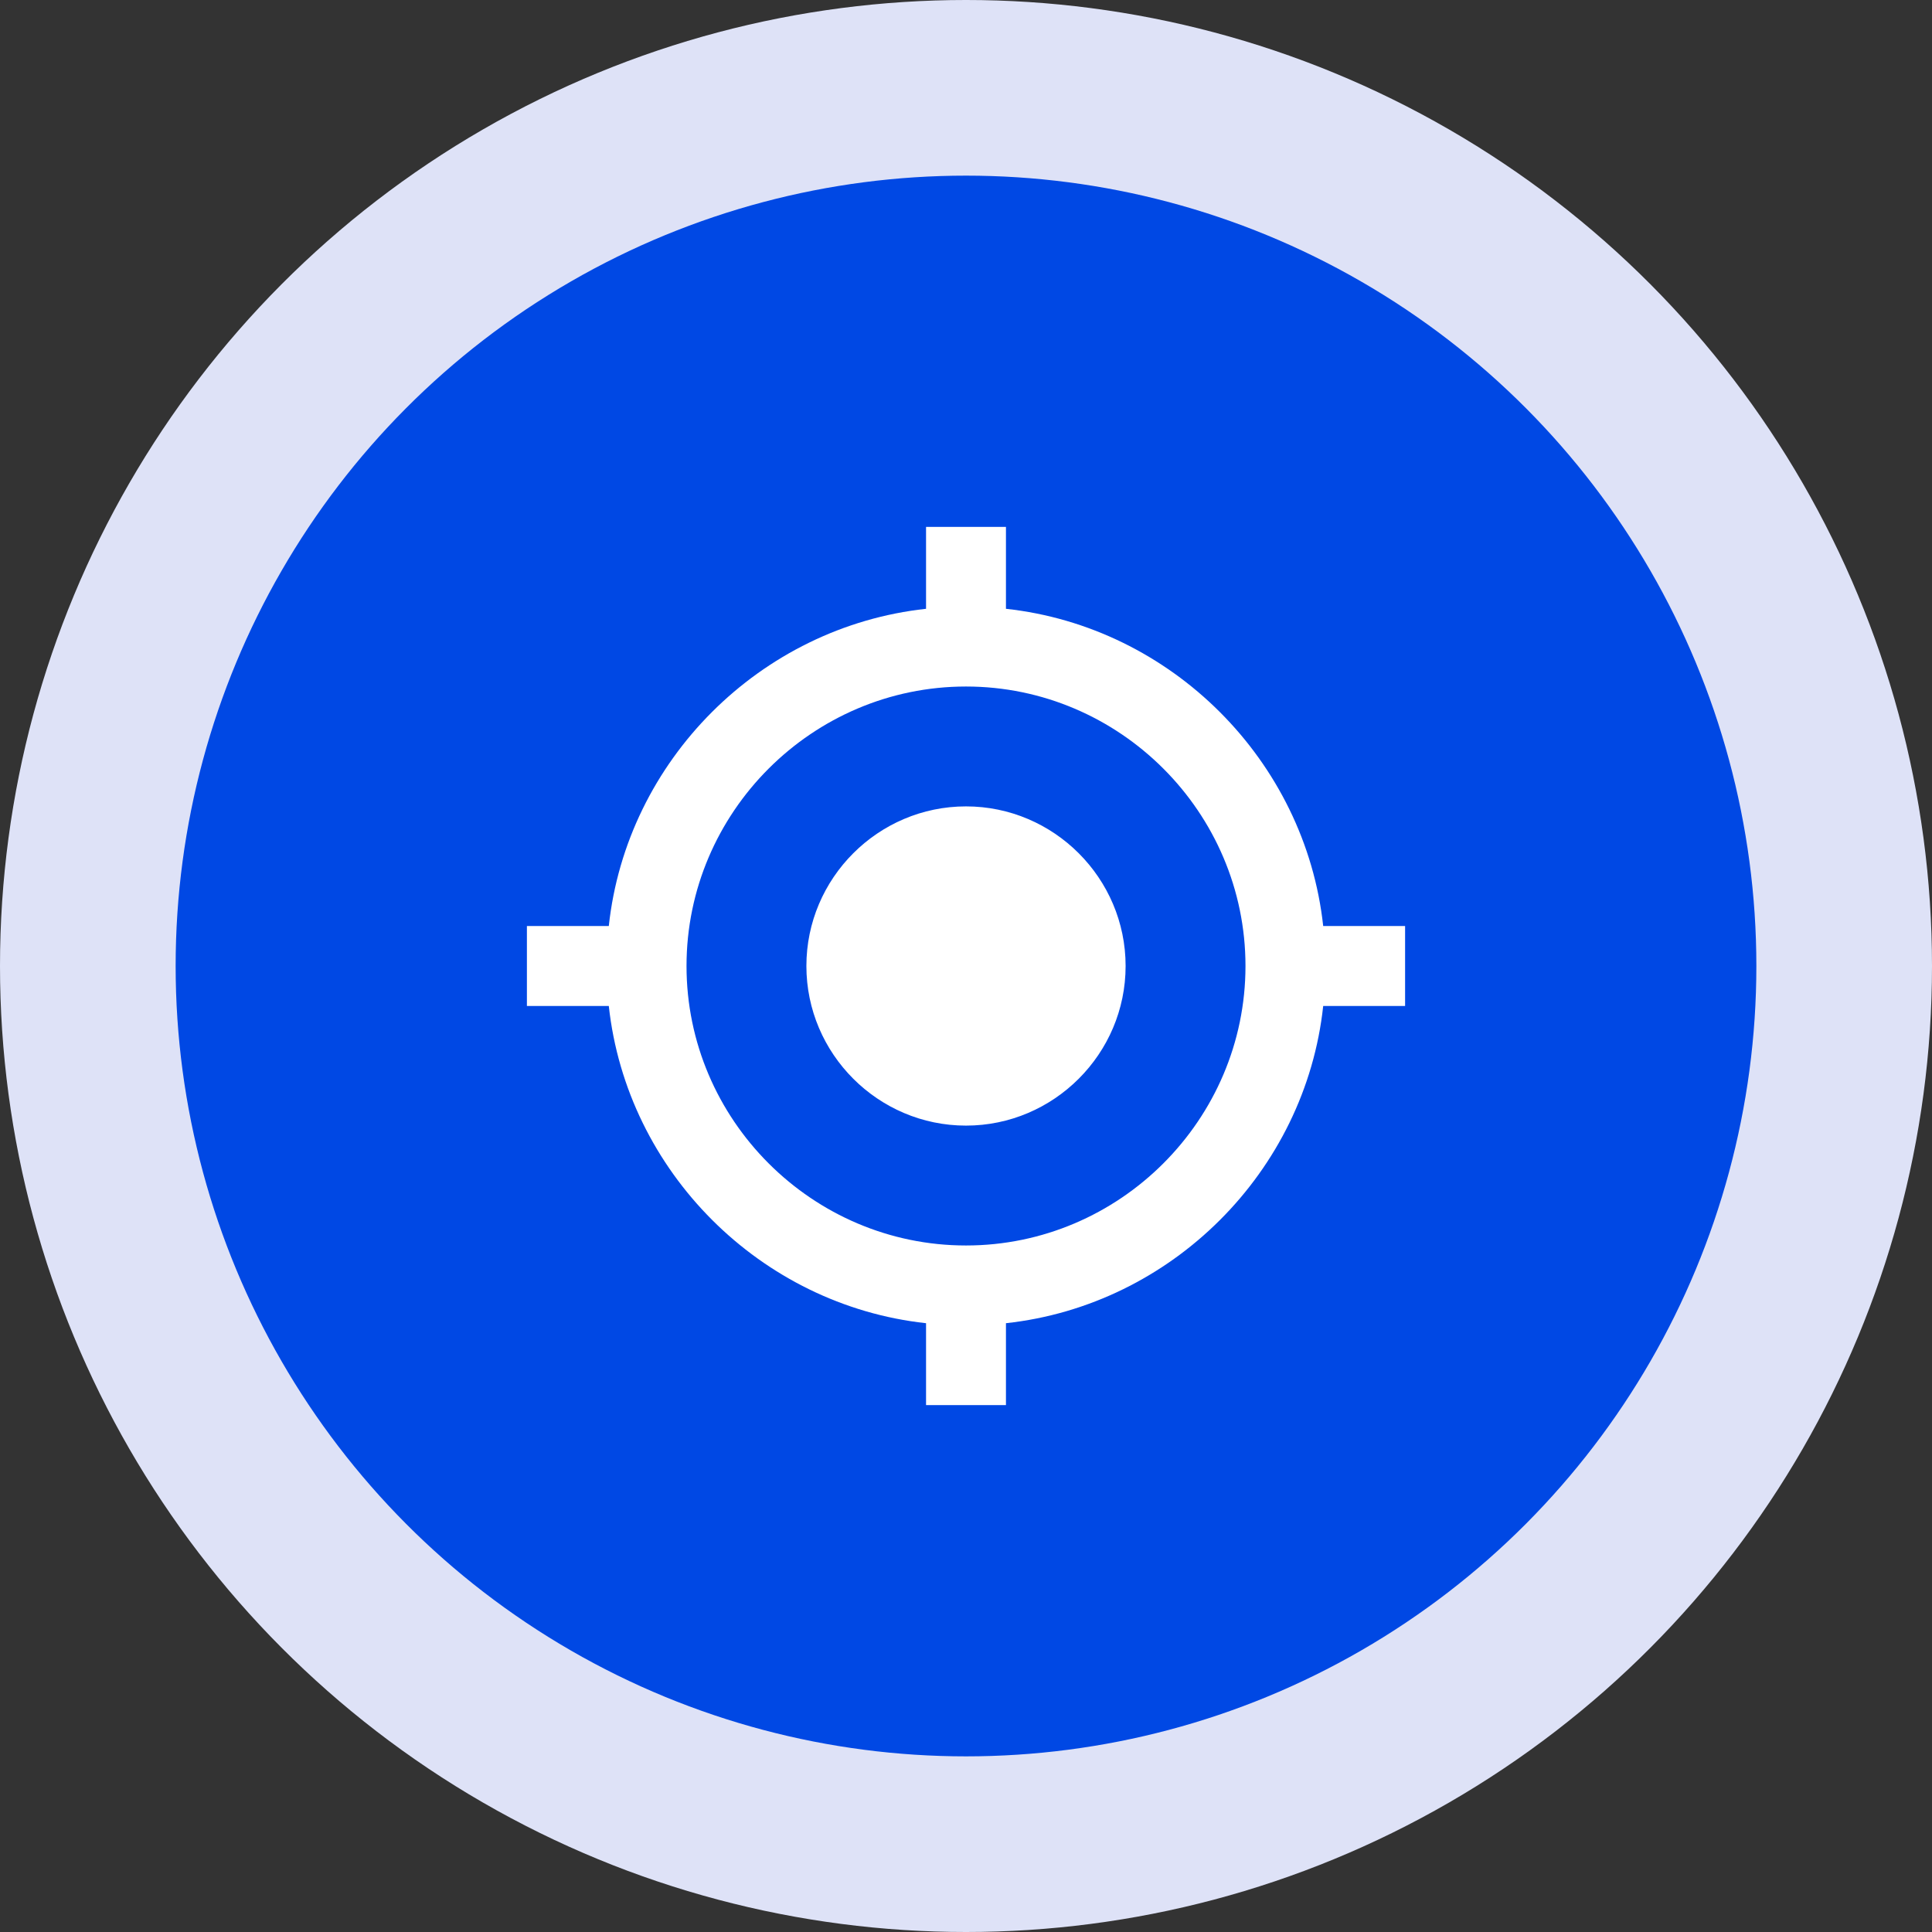
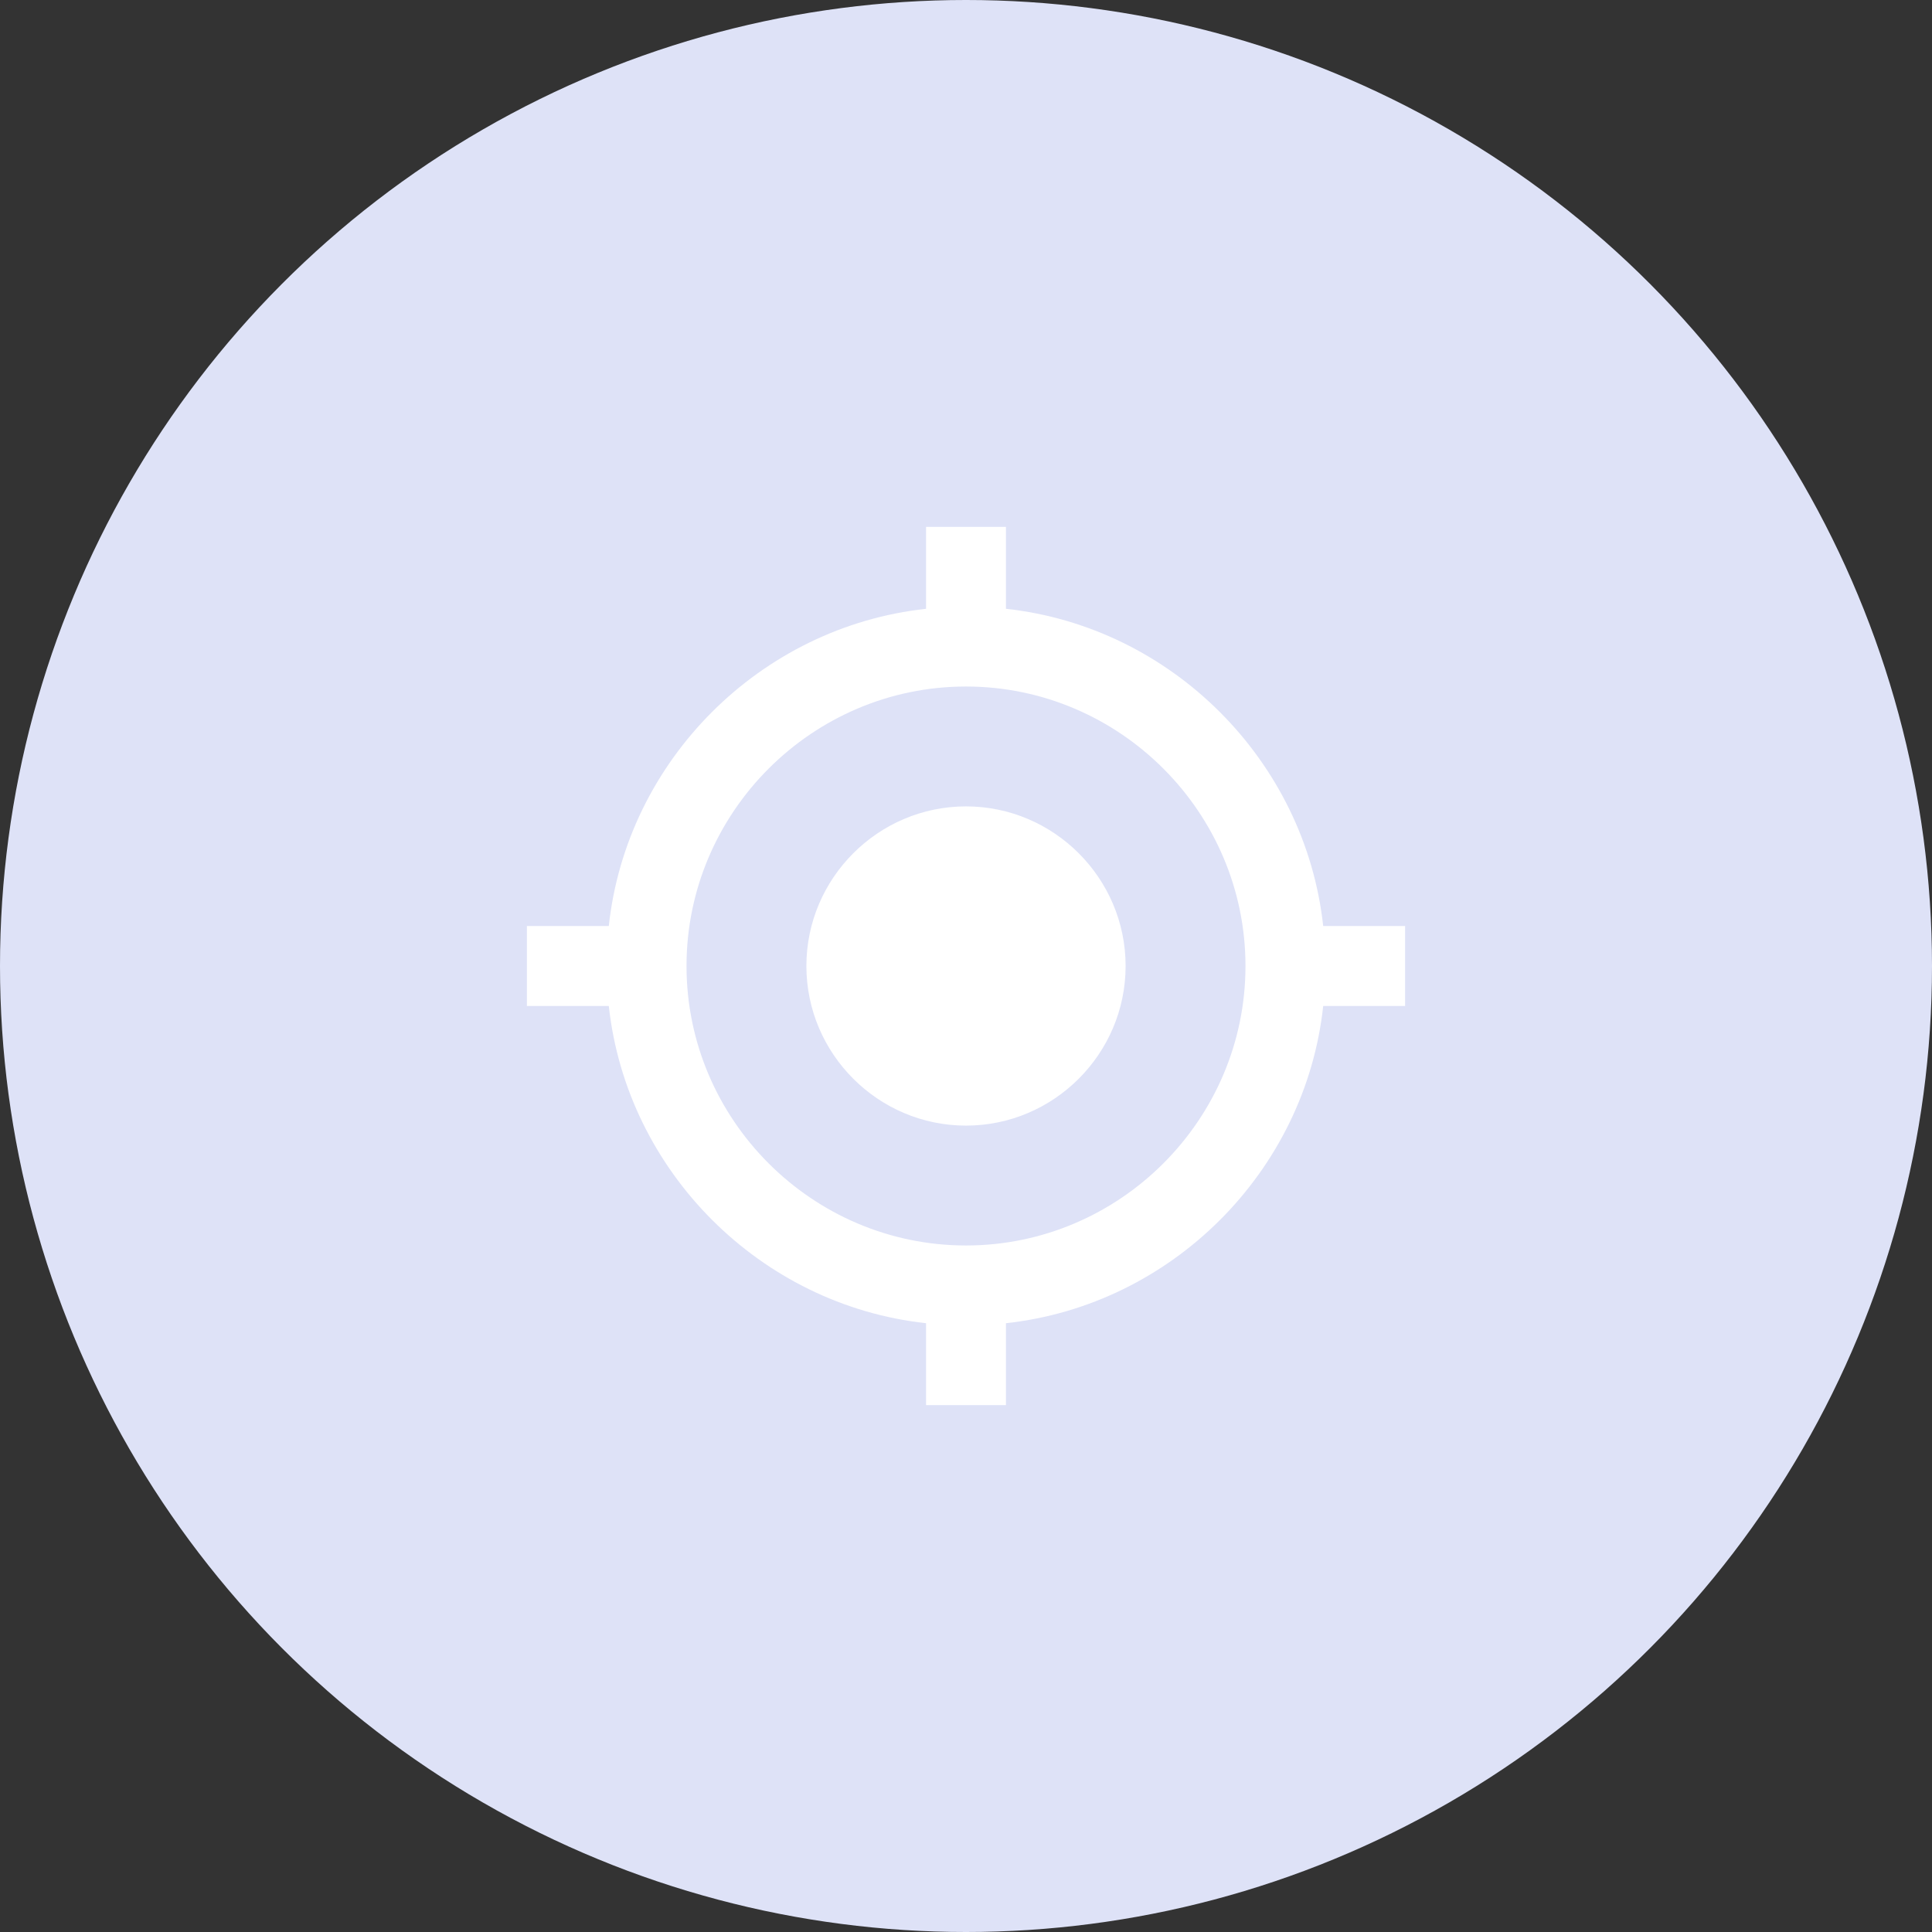
<svg xmlns="http://www.w3.org/2000/svg" width="44px" height="44px" viewBox="0 0 44 44" version="1.1">
  <rect x="0" y="0" width="44" height="44" fill="#333333" stroke="none" />
  <title>hegui_icon</title>
  <desc>Created with Sketch.</desc>
  <g id="个人" stroke="none" stroke-width="1" fill="none" fill-rule="evenodd">
    <g id="国际汇款" transform="translate(-734, -4714)">
      <g id="编组-18" transform="translate(180, 4606)">
        <g id="编组-8" transform="translate(539, 108)">
          <g id="编组-13" transform="translate(15, 0)">
            <g id="hegui_icon">
              <circle id="椭圆形" fill="#DEE2F7" cx="22" cy="22" r="22" />
-               <circle id="椭圆形" fill="#0048E4" cx="22" cy="22" r="18" />
              <g id="监管体制" transform="translate(12, 12)" fill="#FFFFFF" fill-rule="nonzero">
                <path d="M10,6.365 C8,6.365 6.365,8 6.365,10 C6.365,12 8,13.635 10,13.635 C12,13.635 13.635,12 13.635,10 C13.635,8 12,6.365 10,6.365 Z M18.135,9.09 C17.725,5.32 14.68,2.275 10.91,1.865 L10.91,0 L9.09,0 L9.09,1.865 C5.315,2.275 2.27,5.32 1.865,9.09 L0,9.09 L0,10.91 L1.865,10.91 C2.275,14.68 5.32,17.725 9.09,18.135 L9.09,20 L10.91,20 L10.91,18.135 C14.685,17.725 17.73,14.68 18.135,10.91 L20,10.91 L20,9.09 L18.135,9.09 Z M10,16.365 C6.5,16.365 3.635,13.5 3.635,10 C3.635,6.5 6.5,3.635 10,3.635 C13.5,3.635 16.365,6.5 16.365,10 C16.365,13.5 13.5,16.365 10,16.365 Z" id="形状" />
              </g>
            </g>
          </g>
        </g>
      </g>
    </g>
  </g>
</svg>